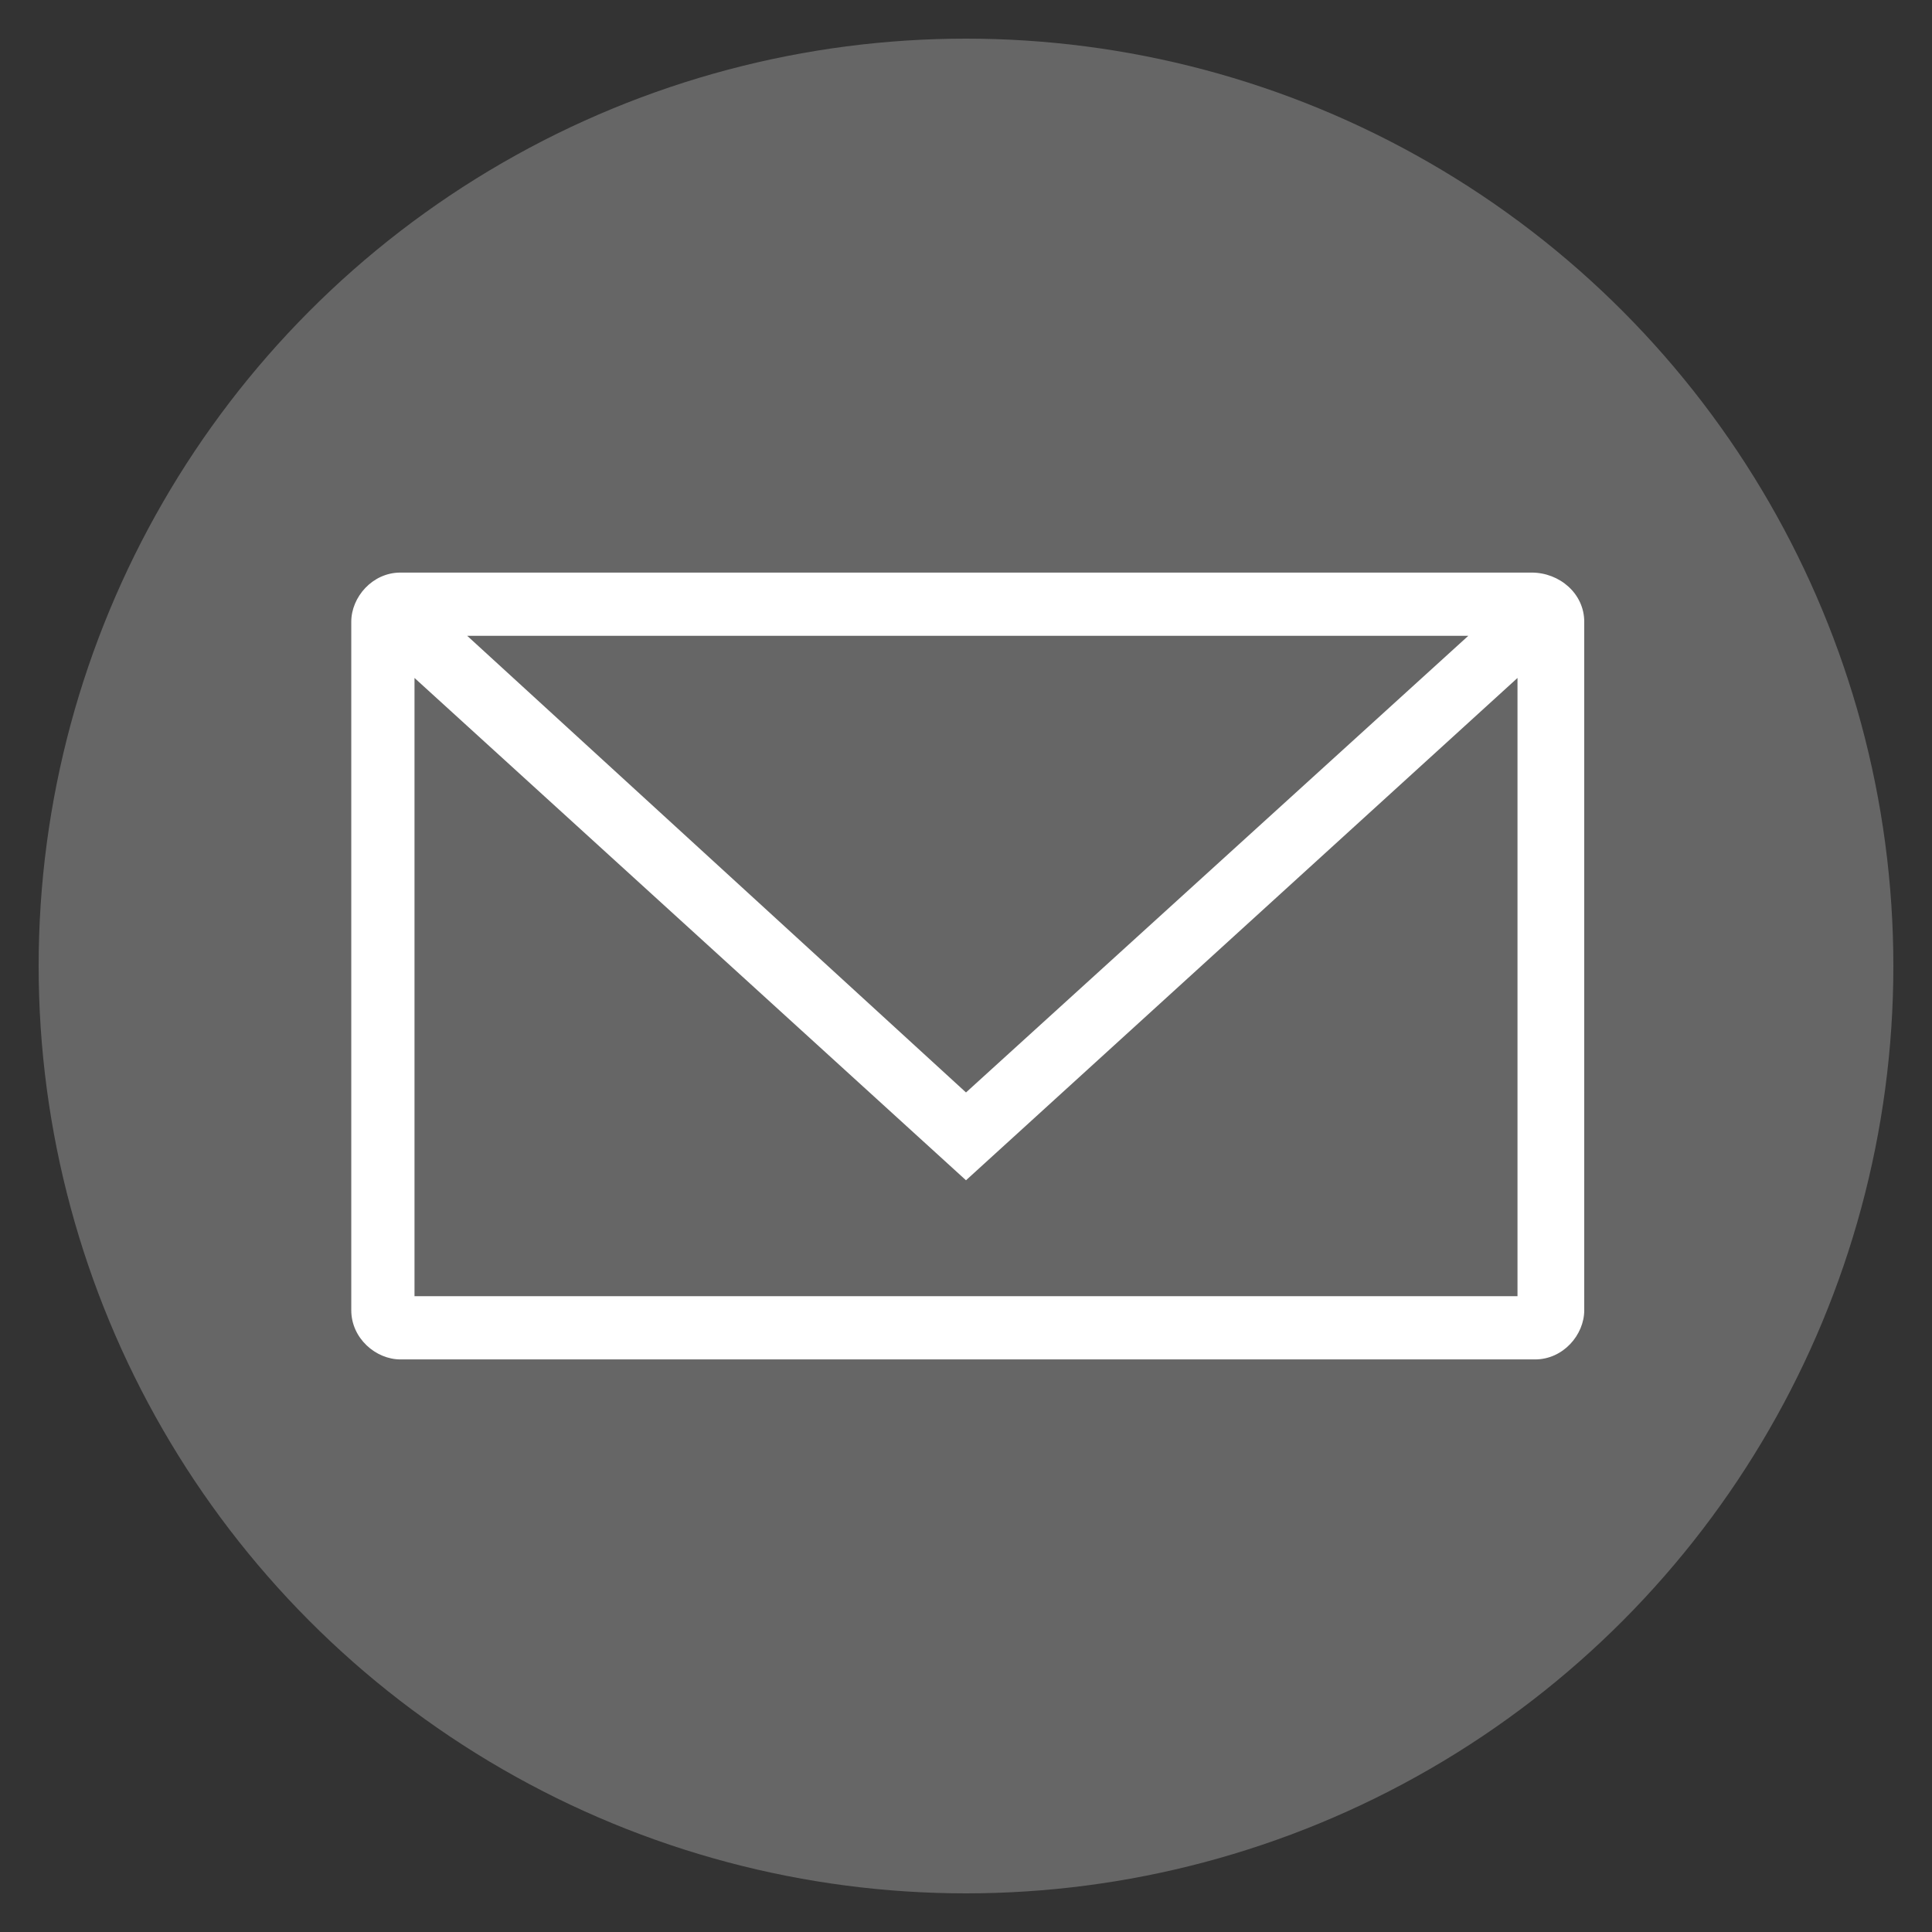
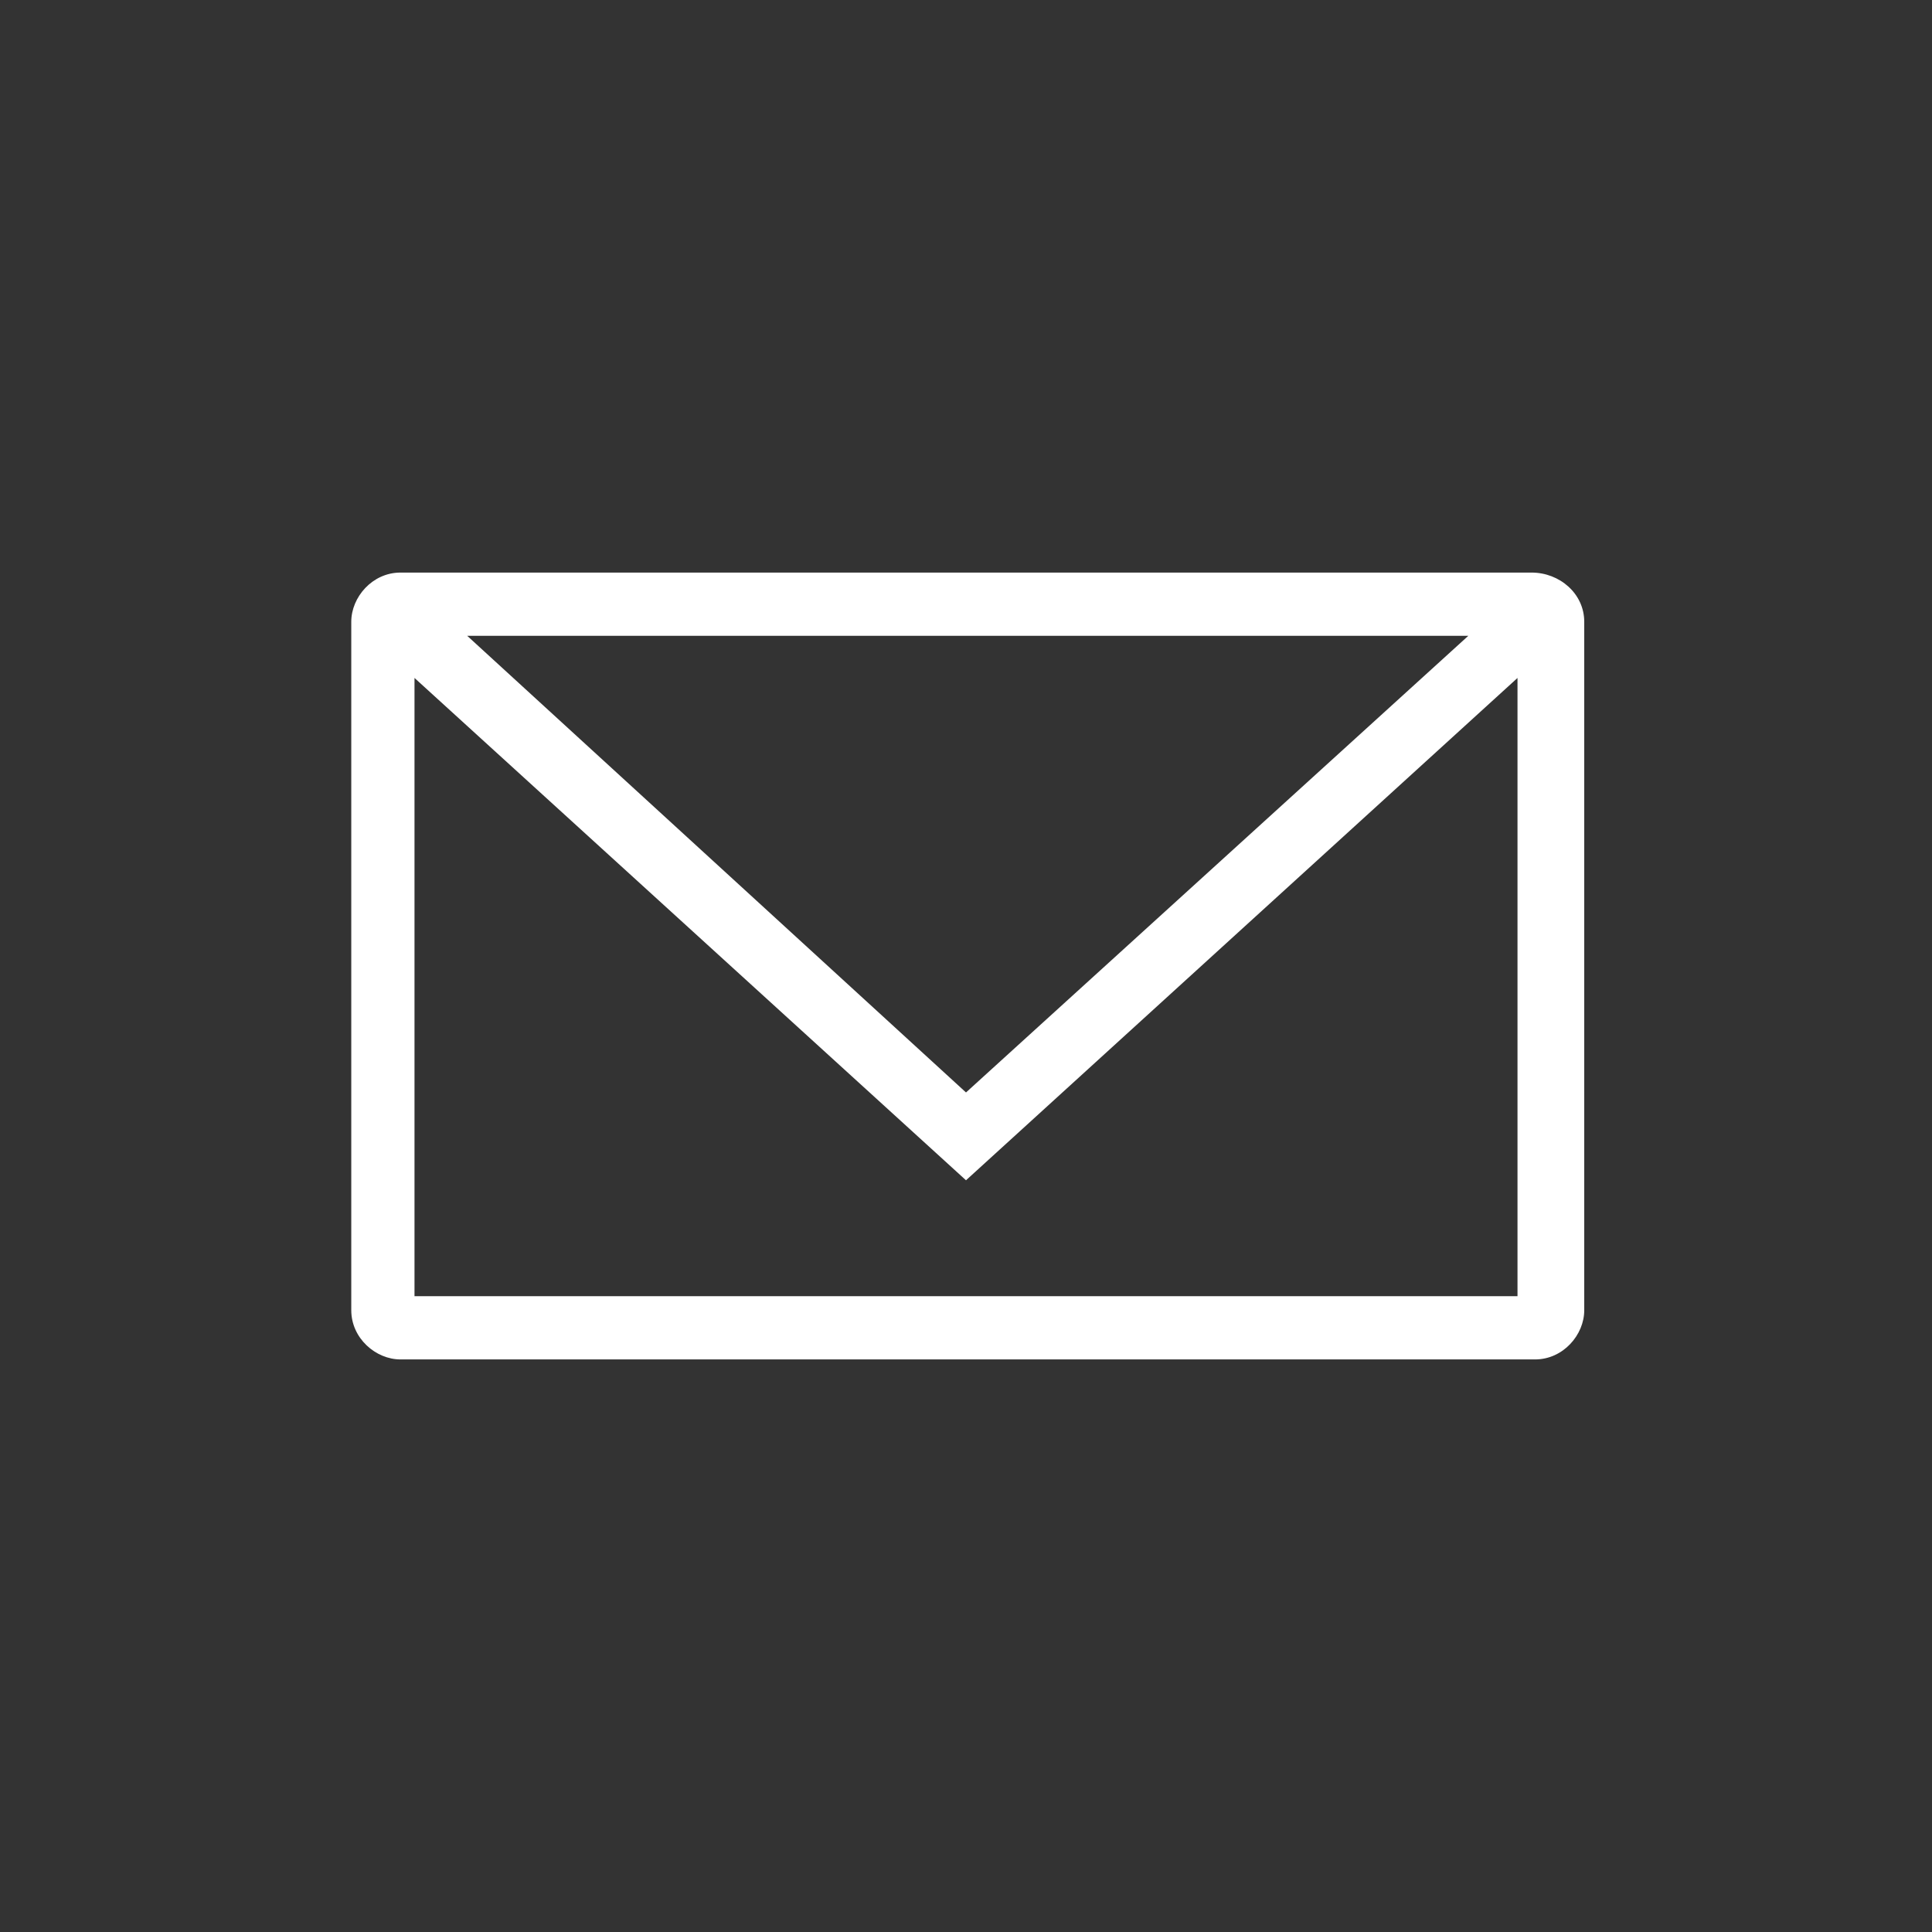
<svg xmlns="http://www.w3.org/2000/svg" version="1.1" id="Calque_1" x="0px" y="0px" viewBox="0 0 55 55" style="enable-background:new 0 0 55 55;" xml:space="preserve">
  <rect x="0" y="0" width="55" height="55" fill="#333333" stroke="none" />
  <style type="text/css">
	.st0{fill:#666666;}
	.st1{fill:#FFFFFF;}
</style>
-   <circle class="st0" cx="27.5" cy="27.5" r="26.4" />
-   <path class="st1" d="M43.6,16.3H11.4c-0.8,0-1.4,0.7-1.4,1.4v19.6c0,0.8,0.7,1.4,1.4,1.4h32.3c0.8,0,1.4-0.7,1.4-1.4V17.7  C45.1,16.9,44.4,16.3,43.6,16.3z M41.8,18.1l-14.3,13l-14.2-13H41.8z M11.8,36.9V19.3l15.7,14.3l15.7-14.3v17.6H11.8z" />
+   <path class="st1" d="M43.6,16.3H11.4c-0.8,0-1.4,0.7-1.4,1.4v19.6c0,0.8,0.7,1.4,1.4,1.4h32.3c0.8,0,1.4-0.7,1.4-1.4V17.7  C45.1,16.9,44.4,16.3,43.6,16.3z M41.8,18.1l-14.3,13l-14.2-13H41.8z M11.8,36.9V19.3l15.7,14.3l15.7-14.3v17.6H11.8" />
</svg>